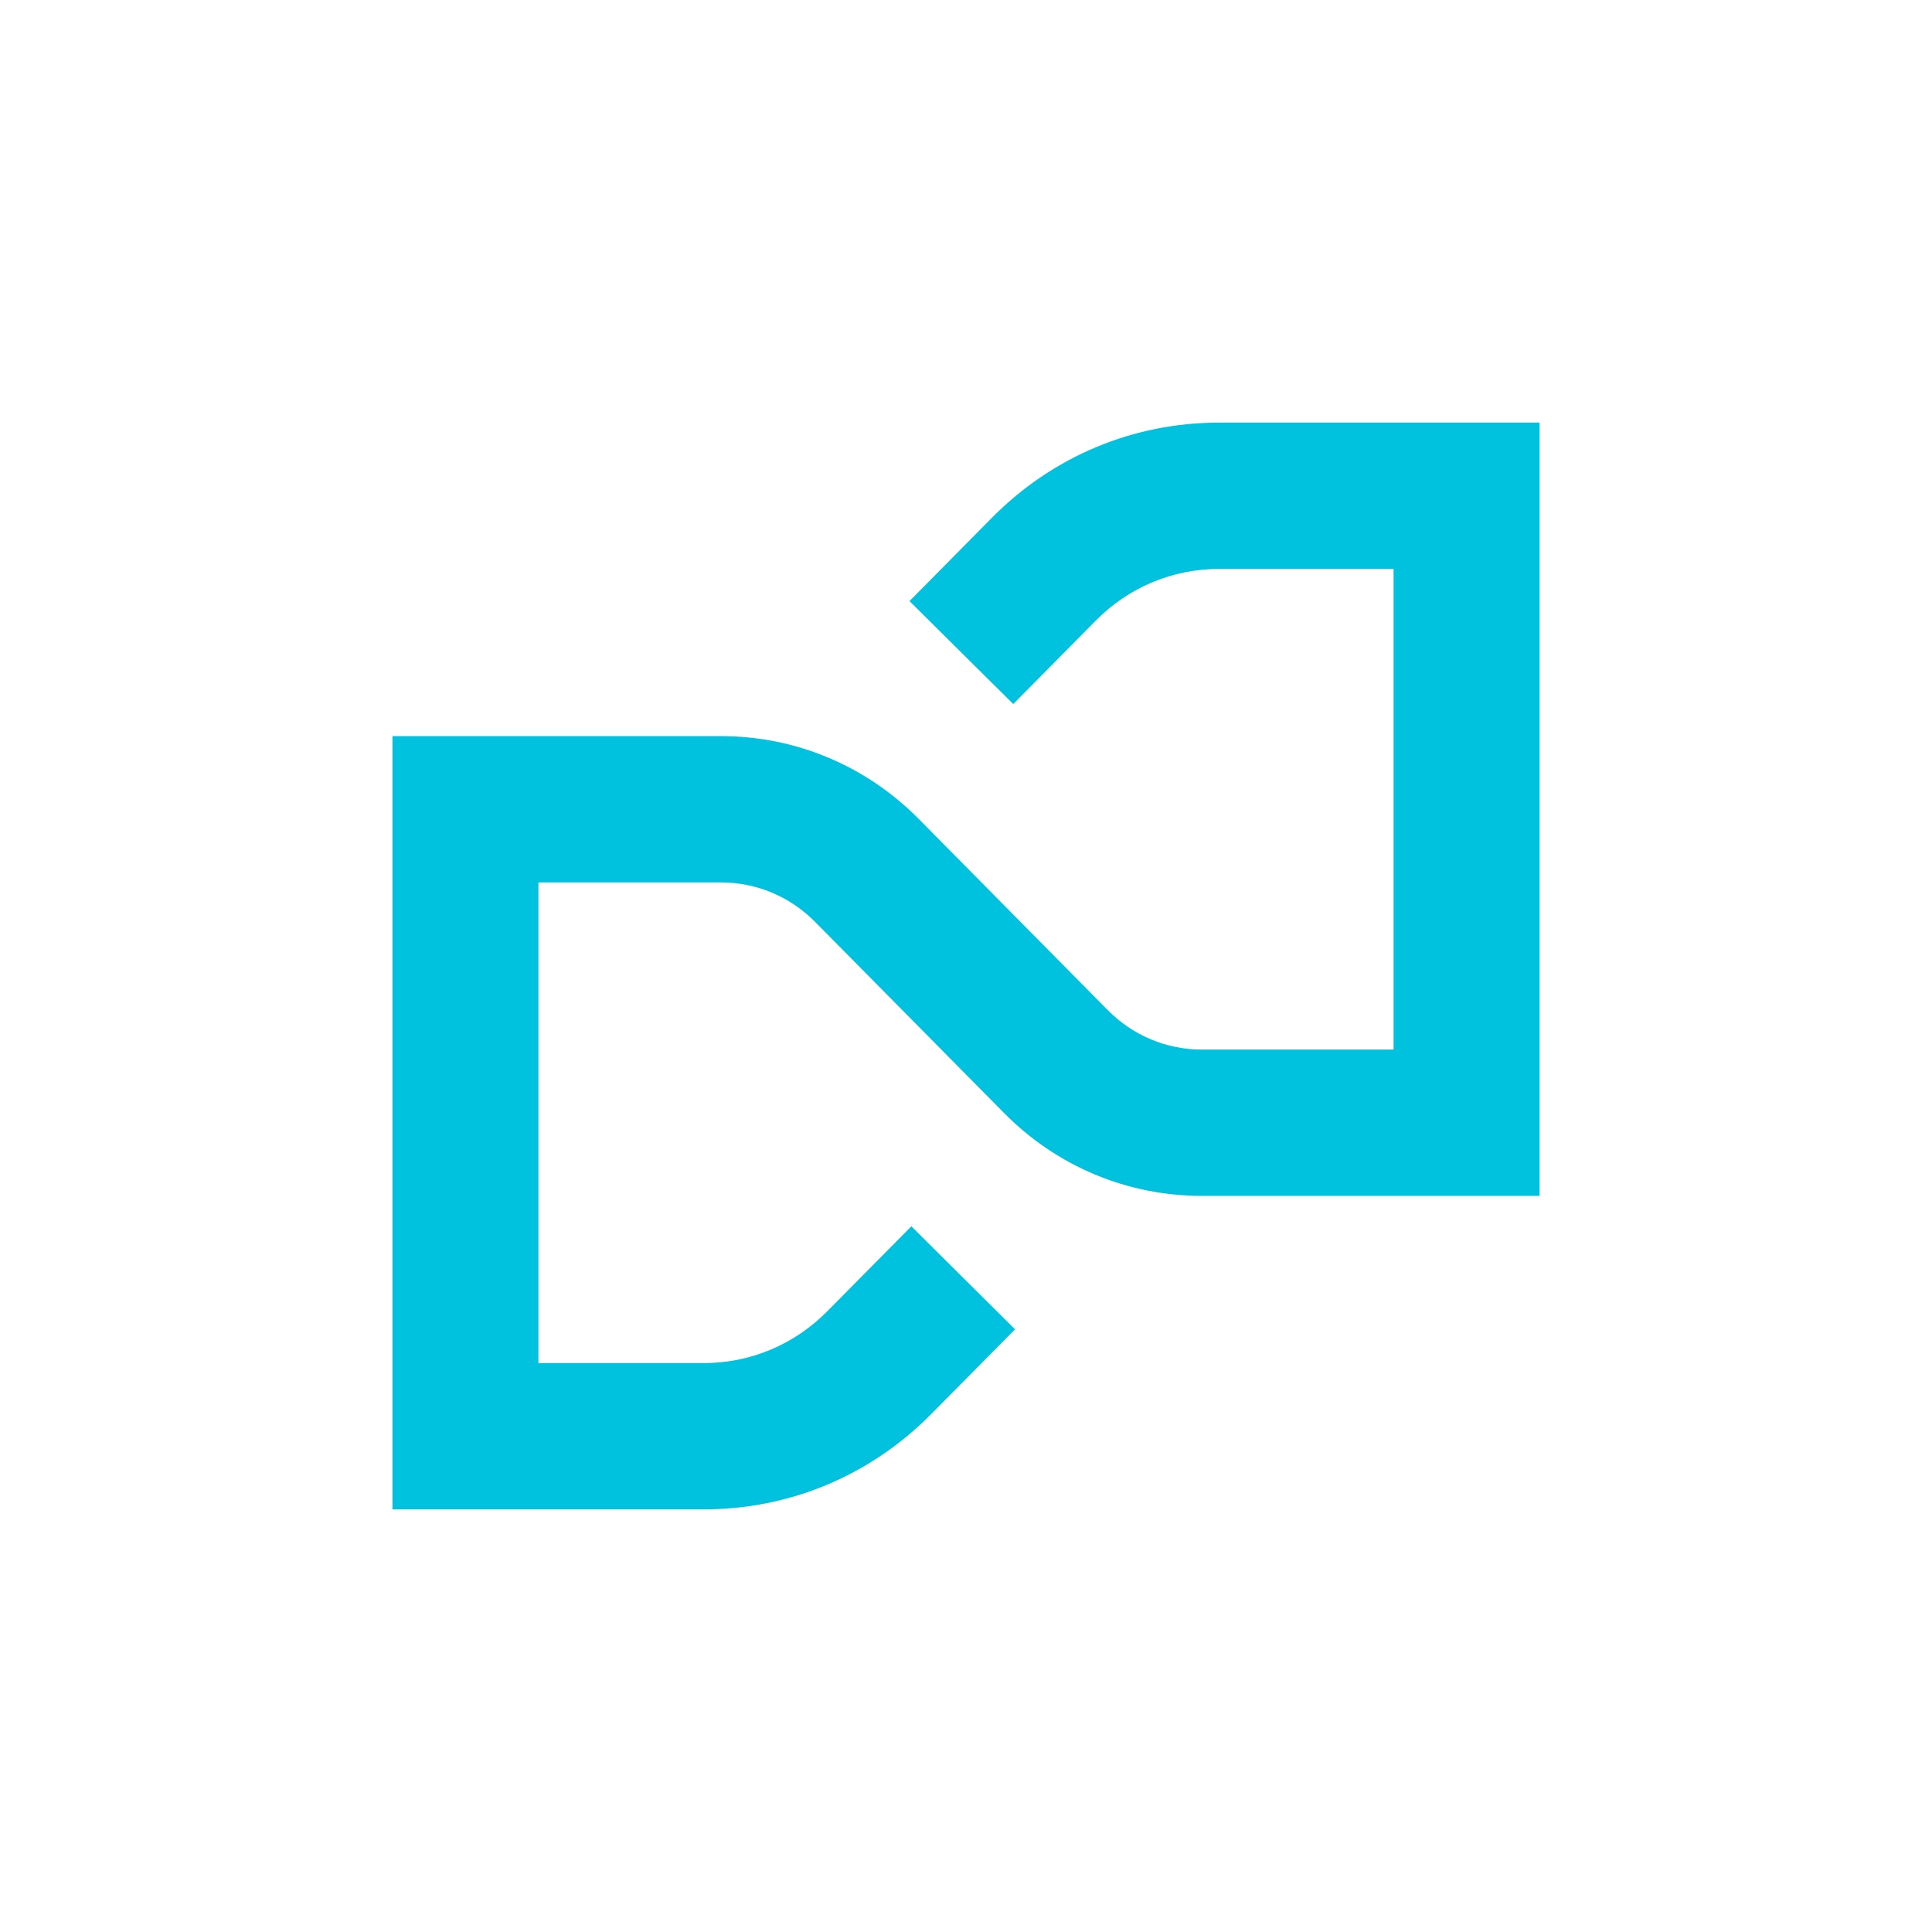
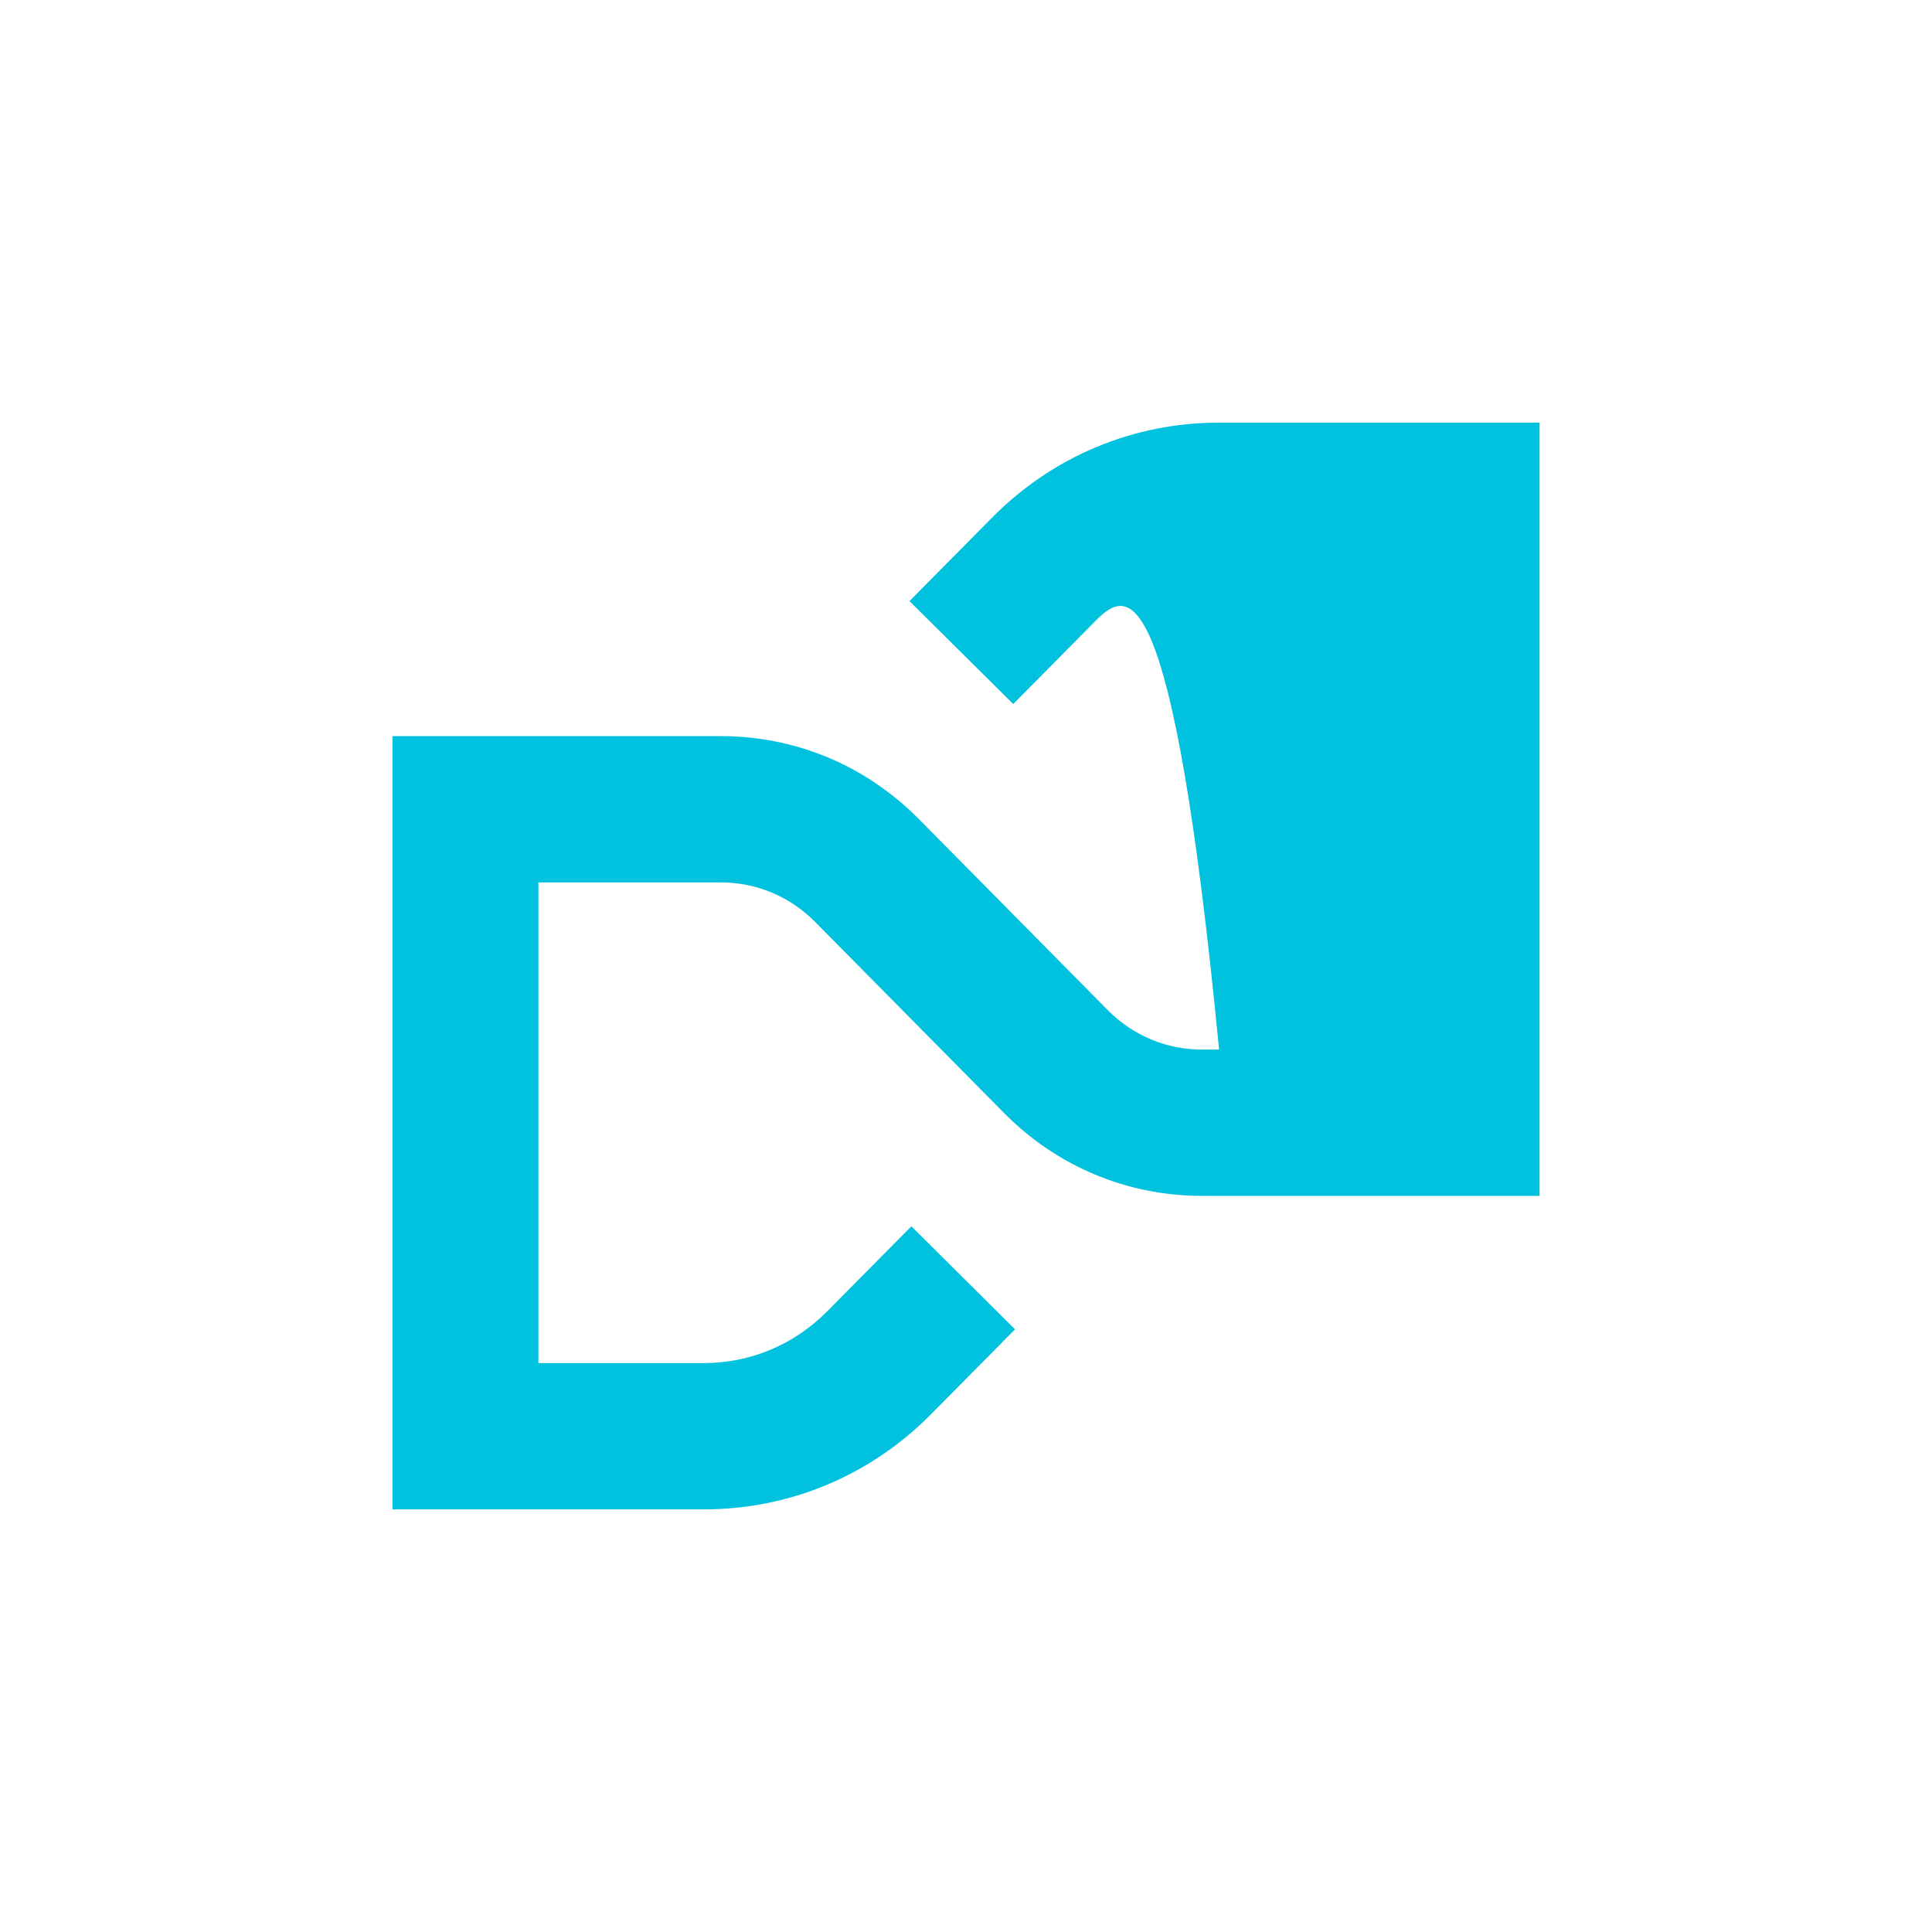
<svg xmlns="http://www.w3.org/2000/svg" width="64" height="64" viewBox="0 0 64 64" fill="none">
-   <path d="M23.312 50H13V24.385H23.878C26.355 24.385 28.687 25.361 30.435 27.13L36.695 33.461C37.531 34.305 38.64 34.769 39.818 34.769H46.164V18.846H40.384C38.84 18.846 37.386 19.455 36.294 20.563L33.565 23.322L30.128 19.912L32.857 17.154C34.867 15.118 37.541 14 40.384 14H51V39.615H39.818C37.341 39.615 35.009 38.639 33.261 36.87L27.001 30.539C26.165 29.695 25.056 29.231 23.878 29.231H17.836V45.154H23.312C24.856 45.154 26.307 44.545 27.402 43.44L30.19 40.623L33.624 44.036L30.836 46.853C28.825 48.885 26.155 50 23.312 50Z" fill="#00C1DE" />
+   <path d="M23.312 50H13V24.385H23.878C26.355 24.385 28.687 25.361 30.435 27.13L36.695 33.461C37.531 34.305 38.64 34.769 39.818 34.769H46.164H40.384C38.84 18.846 37.386 19.455 36.294 20.563L33.565 23.322L30.128 19.912L32.857 17.154C34.867 15.118 37.541 14 40.384 14H51V39.615H39.818C37.341 39.615 35.009 38.639 33.261 36.87L27.001 30.539C26.165 29.695 25.056 29.231 23.878 29.231H17.836V45.154H23.312C24.856 45.154 26.307 44.545 27.402 43.44L30.19 40.623L33.624 44.036L30.836 46.853C28.825 48.885 26.155 50 23.312 50Z" fill="#00C1DE" />
</svg>